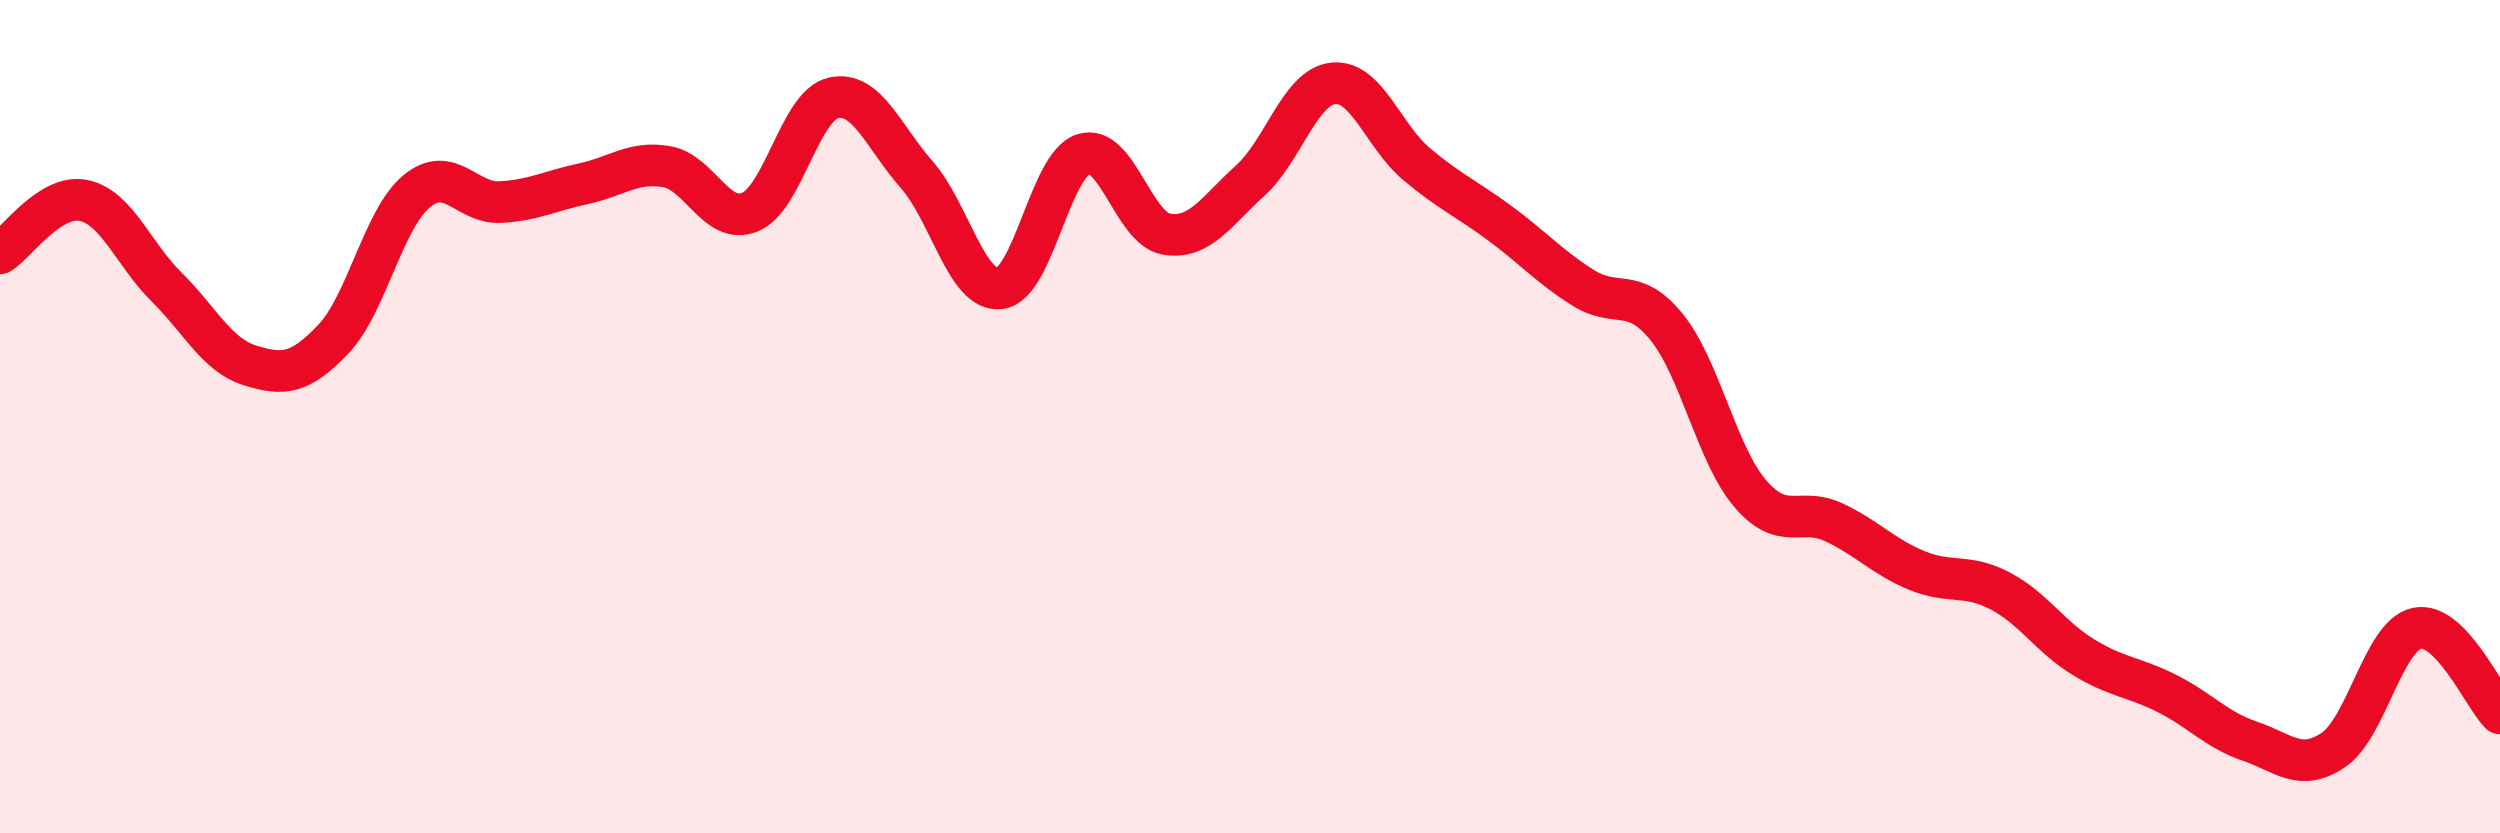
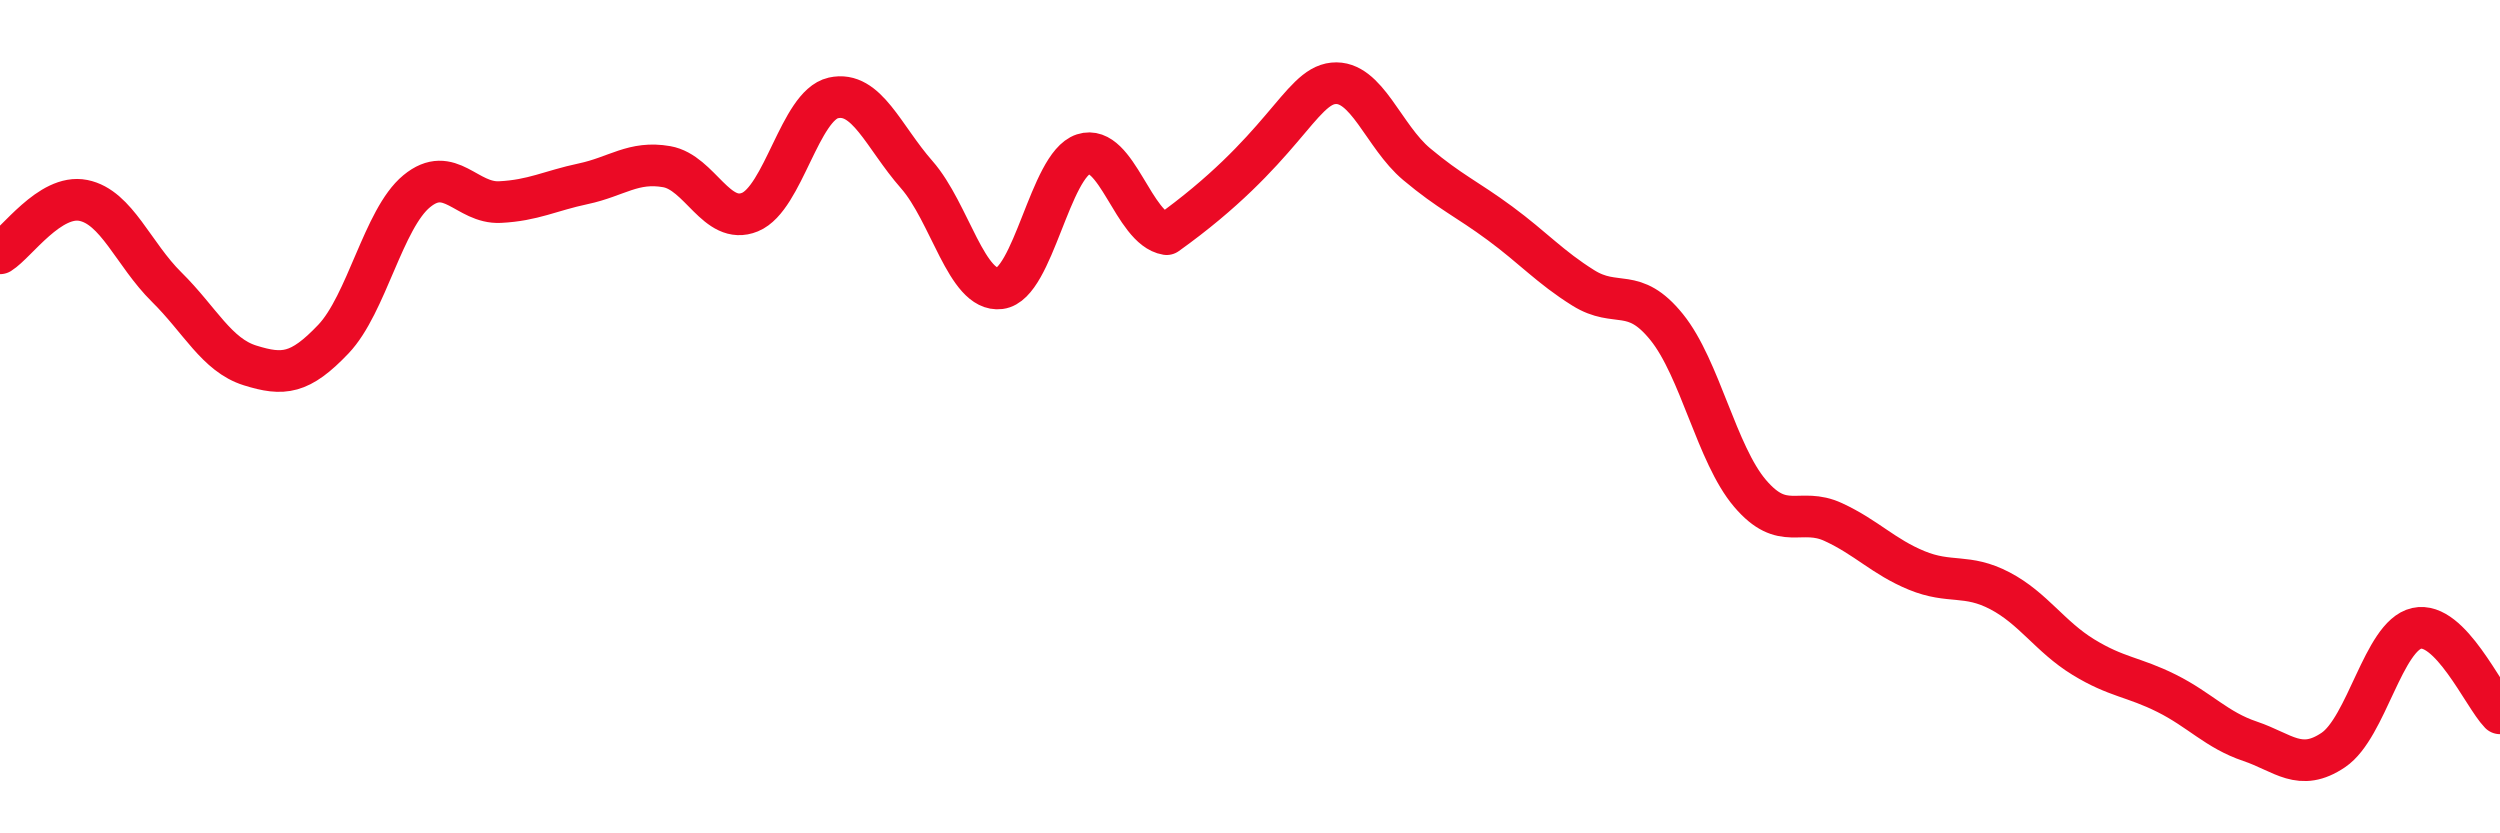
<svg xmlns="http://www.w3.org/2000/svg" width="60" height="20" viewBox="0 0 60 20">
-   <path d="M 0,6.08 C 0.4,5.83 1.2,4.65 2,4.81 C 2.8,4.97 3.2,6.1 4,6.89 C 4.8,7.68 5.2,8.52 6,8.77 C 6.8,9.02 7.2,8.98 8,8.14 C 8.8,7.3 9.2,5.25 10,4.59 C 10.8,3.93 11.2,4.89 12,4.85 C 12.8,4.81 13.2,4.58 14,4.41 C 14.8,4.24 15.2,3.86 16,4 C 16.8,4.14 17.2,5.42 18,5.09 C 18.8,4.76 19.2,2.53 20,2.35 C 20.8,2.17 21.2,3.28 22,4.19 C 22.8,5.1 23.2,7.02 24,6.92 C 24.8,6.82 25.2,3.96 26,3.7 C 26.8,3.44 27.2,5.49 28,5.62 C 28.8,5.75 29.2,5.06 30,4.34 C 30.8,3.62 31.2,2.08 32,2 C 32.8,1.92 33.2,3.27 34,3.94 C 34.8,4.61 35.2,4.77 36,5.36 C 36.8,5.95 37.2,6.41 38,6.91 C 38.8,7.41 39.2,6.86 40,7.85 C 40.8,8.84 41.2,10.9 42,11.84 C 42.8,12.78 43.2,12.16 44,12.53 C 44.8,12.9 45.2,13.36 46,13.69 C 46.8,14.02 47.2,13.76 48,14.18 C 48.8,14.6 49.2,15.28 50,15.77 C 50.8,16.26 51.2,16.24 52,16.64 C 52.8,17.04 53.2,17.52 54,17.79 C 54.8,18.06 55.2,18.54 56,18 C 56.8,17.46 57.2,15.26 58,15.08 C 58.8,14.9 59.6,16.71 60,17.12L60 20L0 20Z" fill="#EB0A25" opacity="0.1" stroke-linecap="round" stroke-linejoin="round" />
-   <path d="M 0,6.08 C 0.4,5.83 1.2,4.65 2,4.81 C 2.8,4.97 3.2,6.1 4,6.89 C 4.8,7.68 5.2,8.52 6,8.77 C 6.8,9.02 7.2,8.98 8,8.14 C 8.8,7.3 9.2,5.25 10,4.59 C 10.8,3.93 11.2,4.89 12,4.85 C 12.8,4.81 13.2,4.58 14,4.41 C 14.8,4.24 15.2,3.86 16,4 C 16.8,4.14 17.2,5.42 18,5.09 C 18.8,4.76 19.2,2.53 20,2.35 C 20.8,2.17 21.2,3.28 22,4.19 C 22.8,5.1 23.2,7.02 24,6.92 C 24.8,6.82 25.2,3.96 26,3.7 C 26.8,3.44 27.2,5.49 28,5.62 C 28.8,5.75 29.2,5.06 30,4.34 C 30.8,3.62 31.2,2.08 32,2 C 32.8,1.92 33.2,3.27 34,3.94 C 34.8,4.61 35.2,4.77 36,5.36 C 36.8,5.95 37.2,6.41 38,6.91 C 38.8,7.41 39.2,6.86 40,7.85 C 40.8,8.84 41.2,10.9 42,11.84 C 42.8,12.78 43.2,12.16 44,12.53 C 44.8,12.9 45.2,13.36 46,13.69 C 46.8,14.02 47.2,13.76 48,14.18 C 48.8,14.6 49.2,15.28 50,15.77 C 50.8,16.26 51.2,16.24 52,16.64 C 52.8,17.04 53.2,17.52 54,17.79 C 54.8,18.06 55.2,18.54 56,18 C 56.8,17.46 57.2,15.26 58,15.08 C 58.8,14.9 59.6,16.71 60,17.12" stroke="#EB0A25" stroke-width="1" fill="none" stroke-linecap="round" stroke-linejoin="round" />
+   <path d="M 0,6.08 C 0.4,5.83 1.2,4.65 2,4.81 C 2.8,4.97 3.2,6.1 4,6.89 C 4.8,7.68 5.2,8.52 6,8.77 C 6.8,9.02 7.2,8.98 8,8.14 C 8.8,7.3 9.2,5.25 10,4.59 C 10.8,3.93 11.2,4.89 12,4.85 C 12.8,4.81 13.2,4.58 14,4.41 C 14.8,4.24 15.2,3.86 16,4 C 16.8,4.14 17.2,5.42 18,5.09 C 18.8,4.76 19.2,2.53 20,2.35 C 20.8,2.17 21.2,3.28 22,4.19 C 22.8,5.1 23.2,7.02 24,6.92 C 24.8,6.82 25.2,3.96 26,3.7 C 26.8,3.44 27.2,5.49 28,5.62 C 30.8,3.62 31.2,2.08 32,2 C 32.8,1.92 33.2,3.27 34,3.94 C 34.8,4.61 35.2,4.77 36,5.36 C 36.8,5.95 37.2,6.41 38,6.91 C 38.8,7.41 39.2,6.86 40,7.85 C 40.8,8.84 41.2,10.9 42,11.84 C 42.8,12.78 43.2,12.16 44,12.53 C 44.8,12.9 45.2,13.36 46,13.69 C 46.8,14.02 47.2,13.76 48,14.18 C 48.8,14.6 49.2,15.28 50,15.77 C 50.8,16.26 51.2,16.24 52,16.64 C 52.8,17.04 53.2,17.52 54,17.79 C 54.8,18.06 55.2,18.54 56,18 C 56.8,17.46 57.2,15.26 58,15.08 C 58.8,14.9 59.6,16.71 60,17.12" stroke="#EB0A25" stroke-width="1" fill="none" stroke-linecap="round" stroke-linejoin="round" />
</svg>